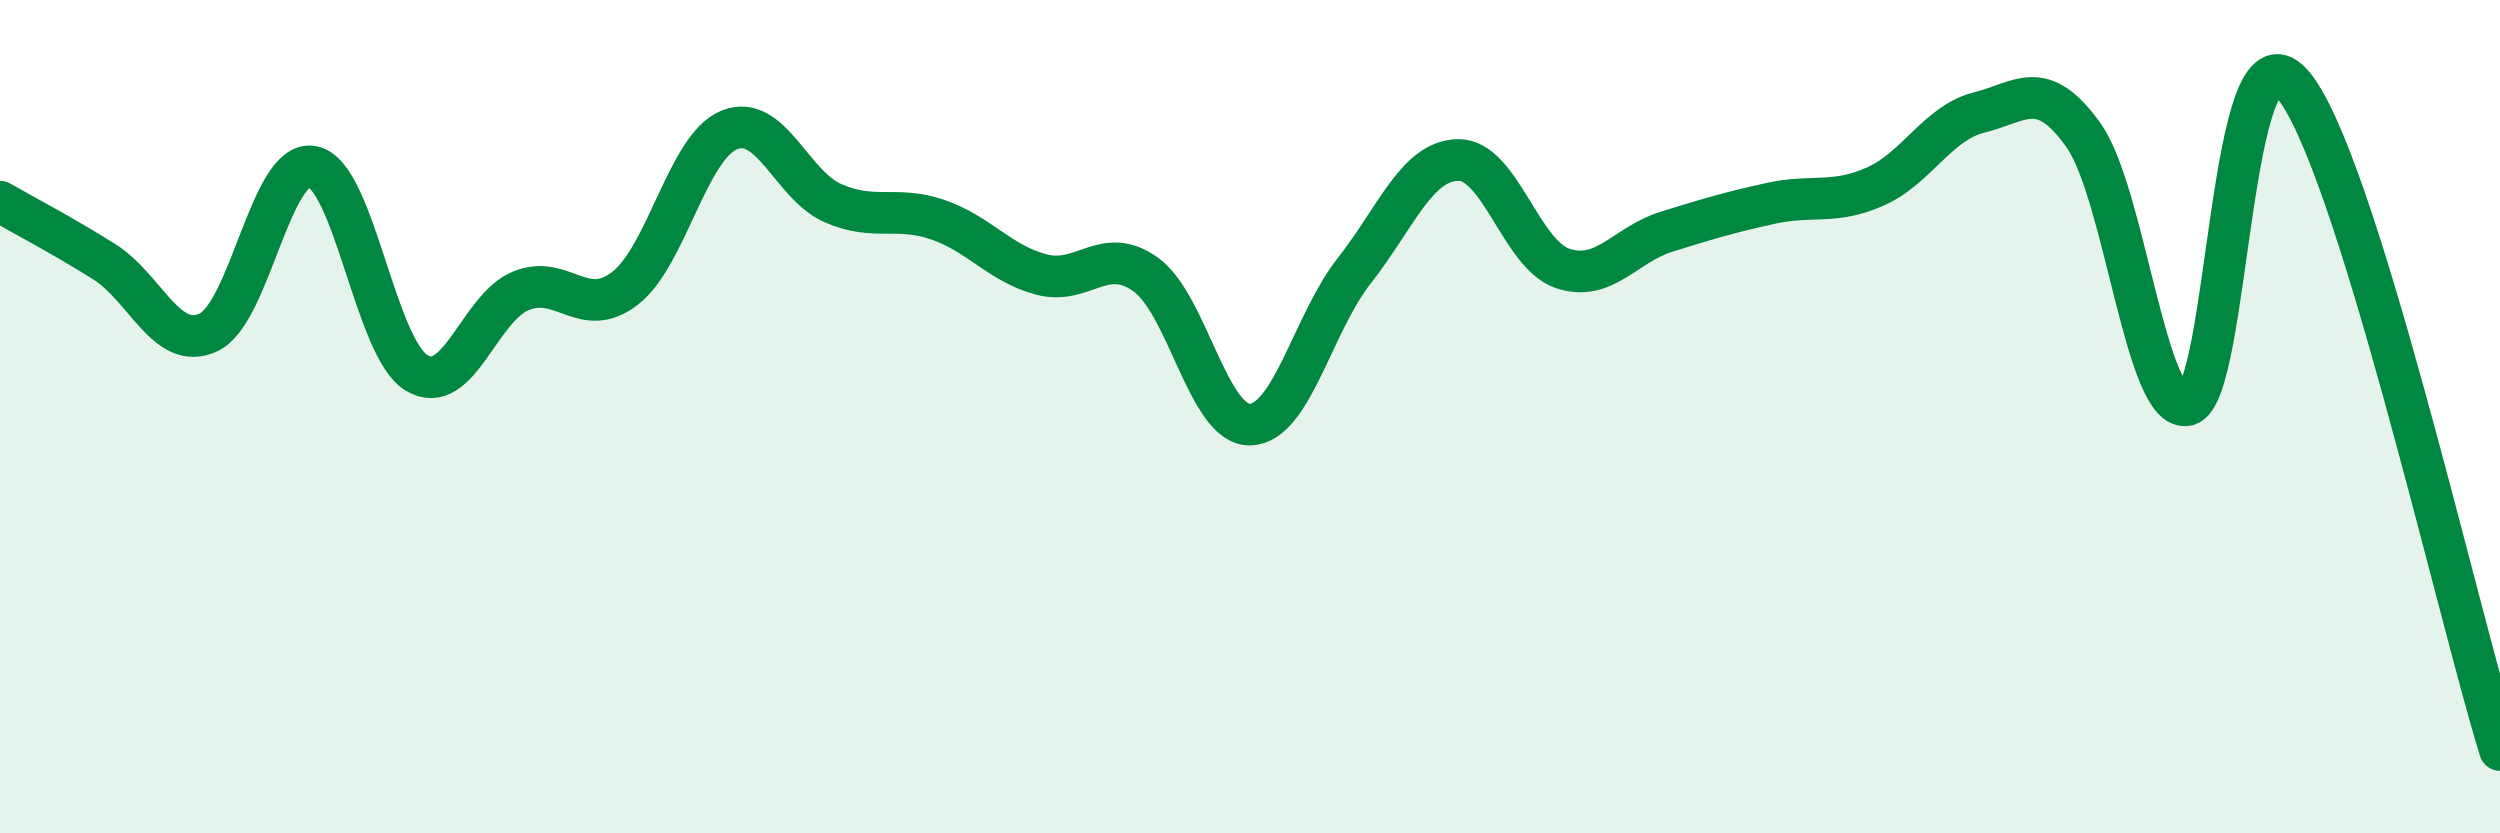
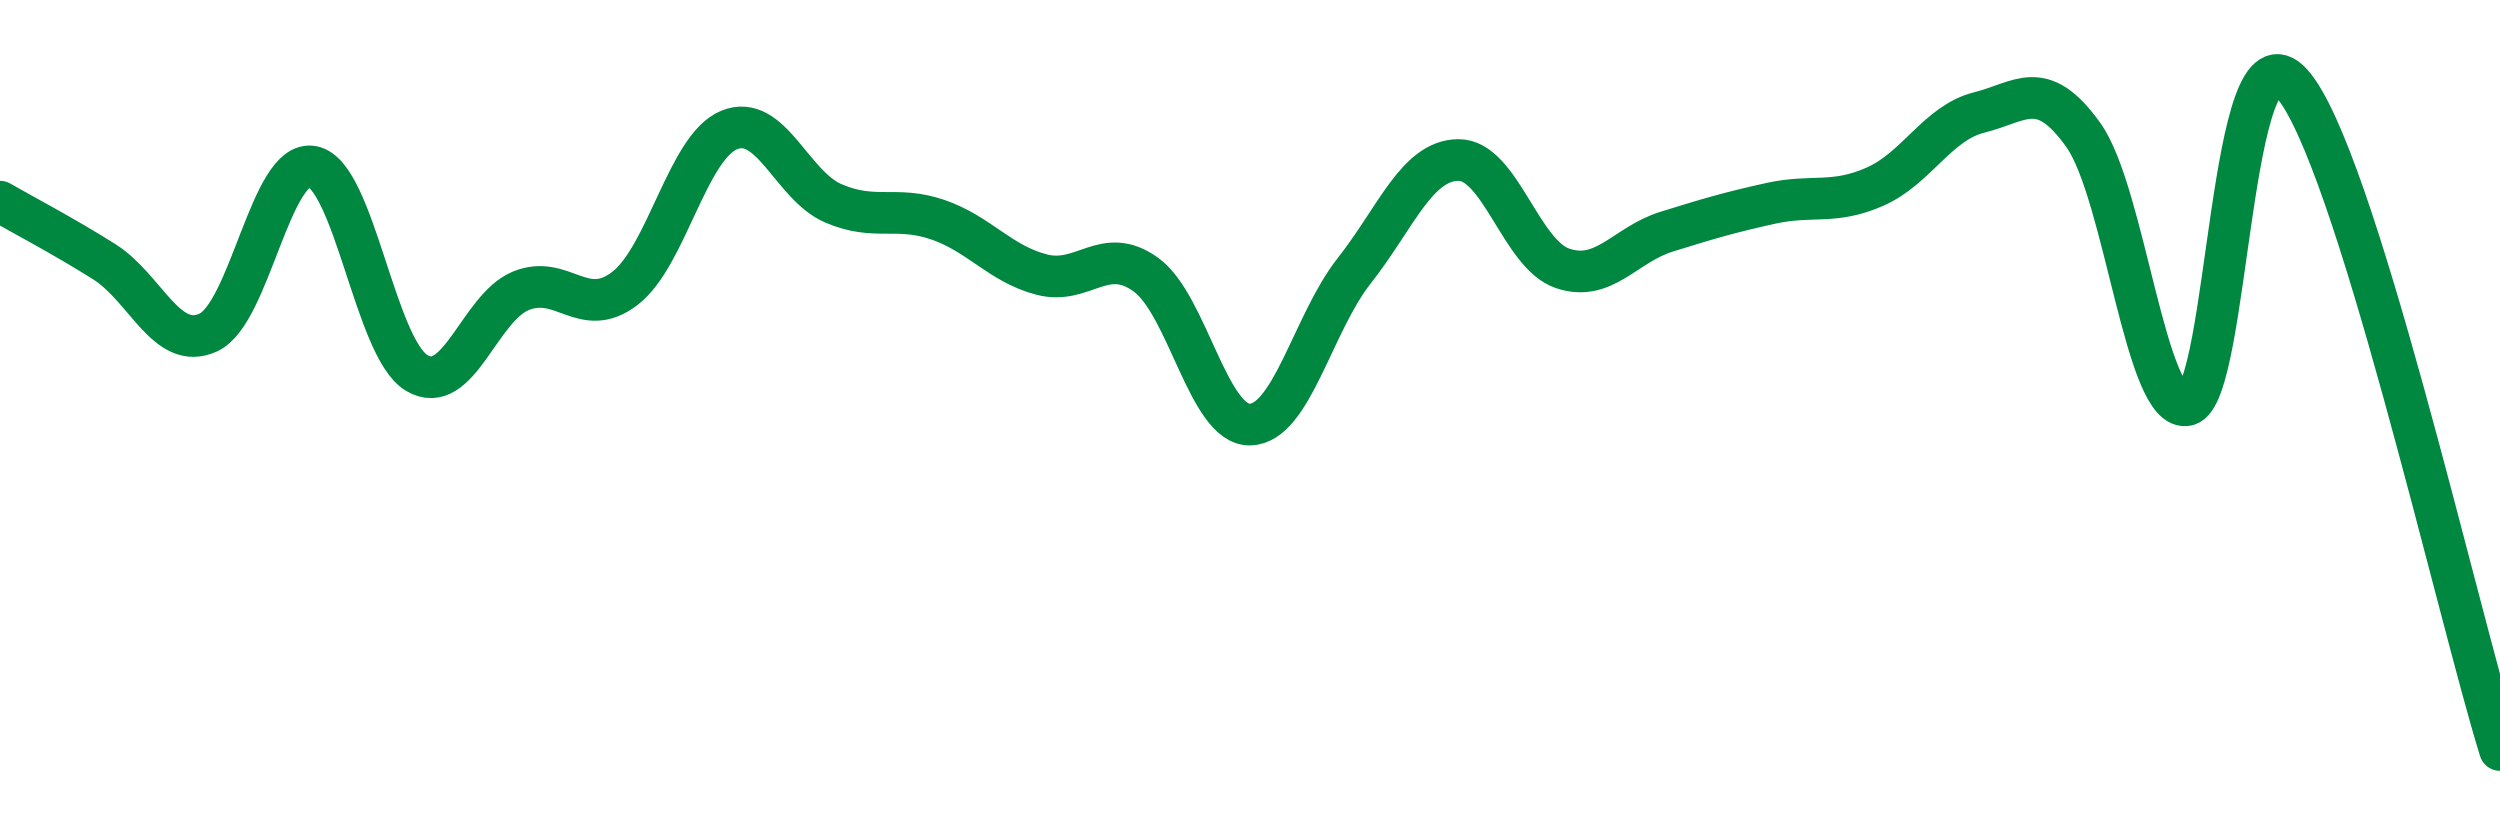
<svg xmlns="http://www.w3.org/2000/svg" width="60" height="20" viewBox="0 0 60 20">
-   <path d="M 0,4.84 C 0.5,5.13 1.5,5.65 2.5,6.28 C 3.5,6.91 4,8.44 5,7.98 C 6,7.52 6.5,3.81 7.5,4 C 8.5,4.19 9,8.35 10,8.95 C 11,9.55 11.5,7.39 12.5,6.98 C 13.5,6.57 14,7.69 15,6.92 C 16,6.15 16.5,3.53 17.5,3.12 C 18.5,2.71 19,4.45 20,4.88 C 21,5.31 21.5,4.93 22.5,5.27 C 23.5,5.61 24,6.33 25,6.59 C 26,6.85 26.5,5.87 27.5,6.59 C 28.5,7.31 29,10.21 30,10.19 C 31,10.17 31.5,7.77 32.5,6.5 C 33.5,5.23 34,3.85 35,3.84 C 36,3.83 36.5,6.1 37.5,6.44 C 38.5,6.78 39,5.87 40,5.56 C 41,5.25 41.5,5.1 42.5,4.88 C 43.5,4.66 44,4.92 45,4.48 C 46,4.04 46.5,2.95 47.5,2.7 C 48.5,2.45 49,1.84 50,3.24 C 51,4.64 51.5,9.97 52.5,9.72 C 53.5,9.47 53.5,0.34 55,2 C 56.5,3.66 59,14.8 60,18L60 20L0 20Z" fill="#008740" opacity="0.1" stroke-linecap="round" stroke-linejoin="round" />
  <path d="M 0,4.84 C 0.5,5.13 1.5,5.65 2.5,6.28 C 3.5,6.91 4,8.44 5,7.98 C 6,7.52 6.5,3.81 7.5,4 C 8.5,4.19 9,8.35 10,8.95 C 11,9.55 11.5,7.39 12.5,6.98 C 13.5,6.57 14,7.69 15,6.92 C 16,6.15 16.5,3.53 17.5,3.12 C 18.5,2.71 19,4.45 20,4.88 C 21,5.31 21.5,4.93 22.5,5.27 C 23.5,5.61 24,6.33 25,6.59 C 26,6.85 26.5,5.87 27.5,6.59 C 28.5,7.31 29,10.21 30,10.19 C 31,10.17 31.5,7.77 32.5,6.5 C 33.5,5.23 34,3.85 35,3.84 C 36,3.83 36.5,6.1 37.5,6.44 C 38.5,6.78 39,5.87 40,5.56 C 41,5.25 41.5,5.1 42.5,4.88 C 43.5,4.66 44,4.92 45,4.48 C 46,4.04 46.5,2.95 47.5,2.7 C 48.5,2.45 49,1.84 50,3.24 C 51,4.64 51.5,9.97 52.5,9.72 C 53.5,9.47 53.5,0.34 55,2 C 56.5,3.66 59,14.8 60,18" stroke="#008740" stroke-width="1" fill="none" stroke-linecap="round" stroke-linejoin="round" />
</svg>